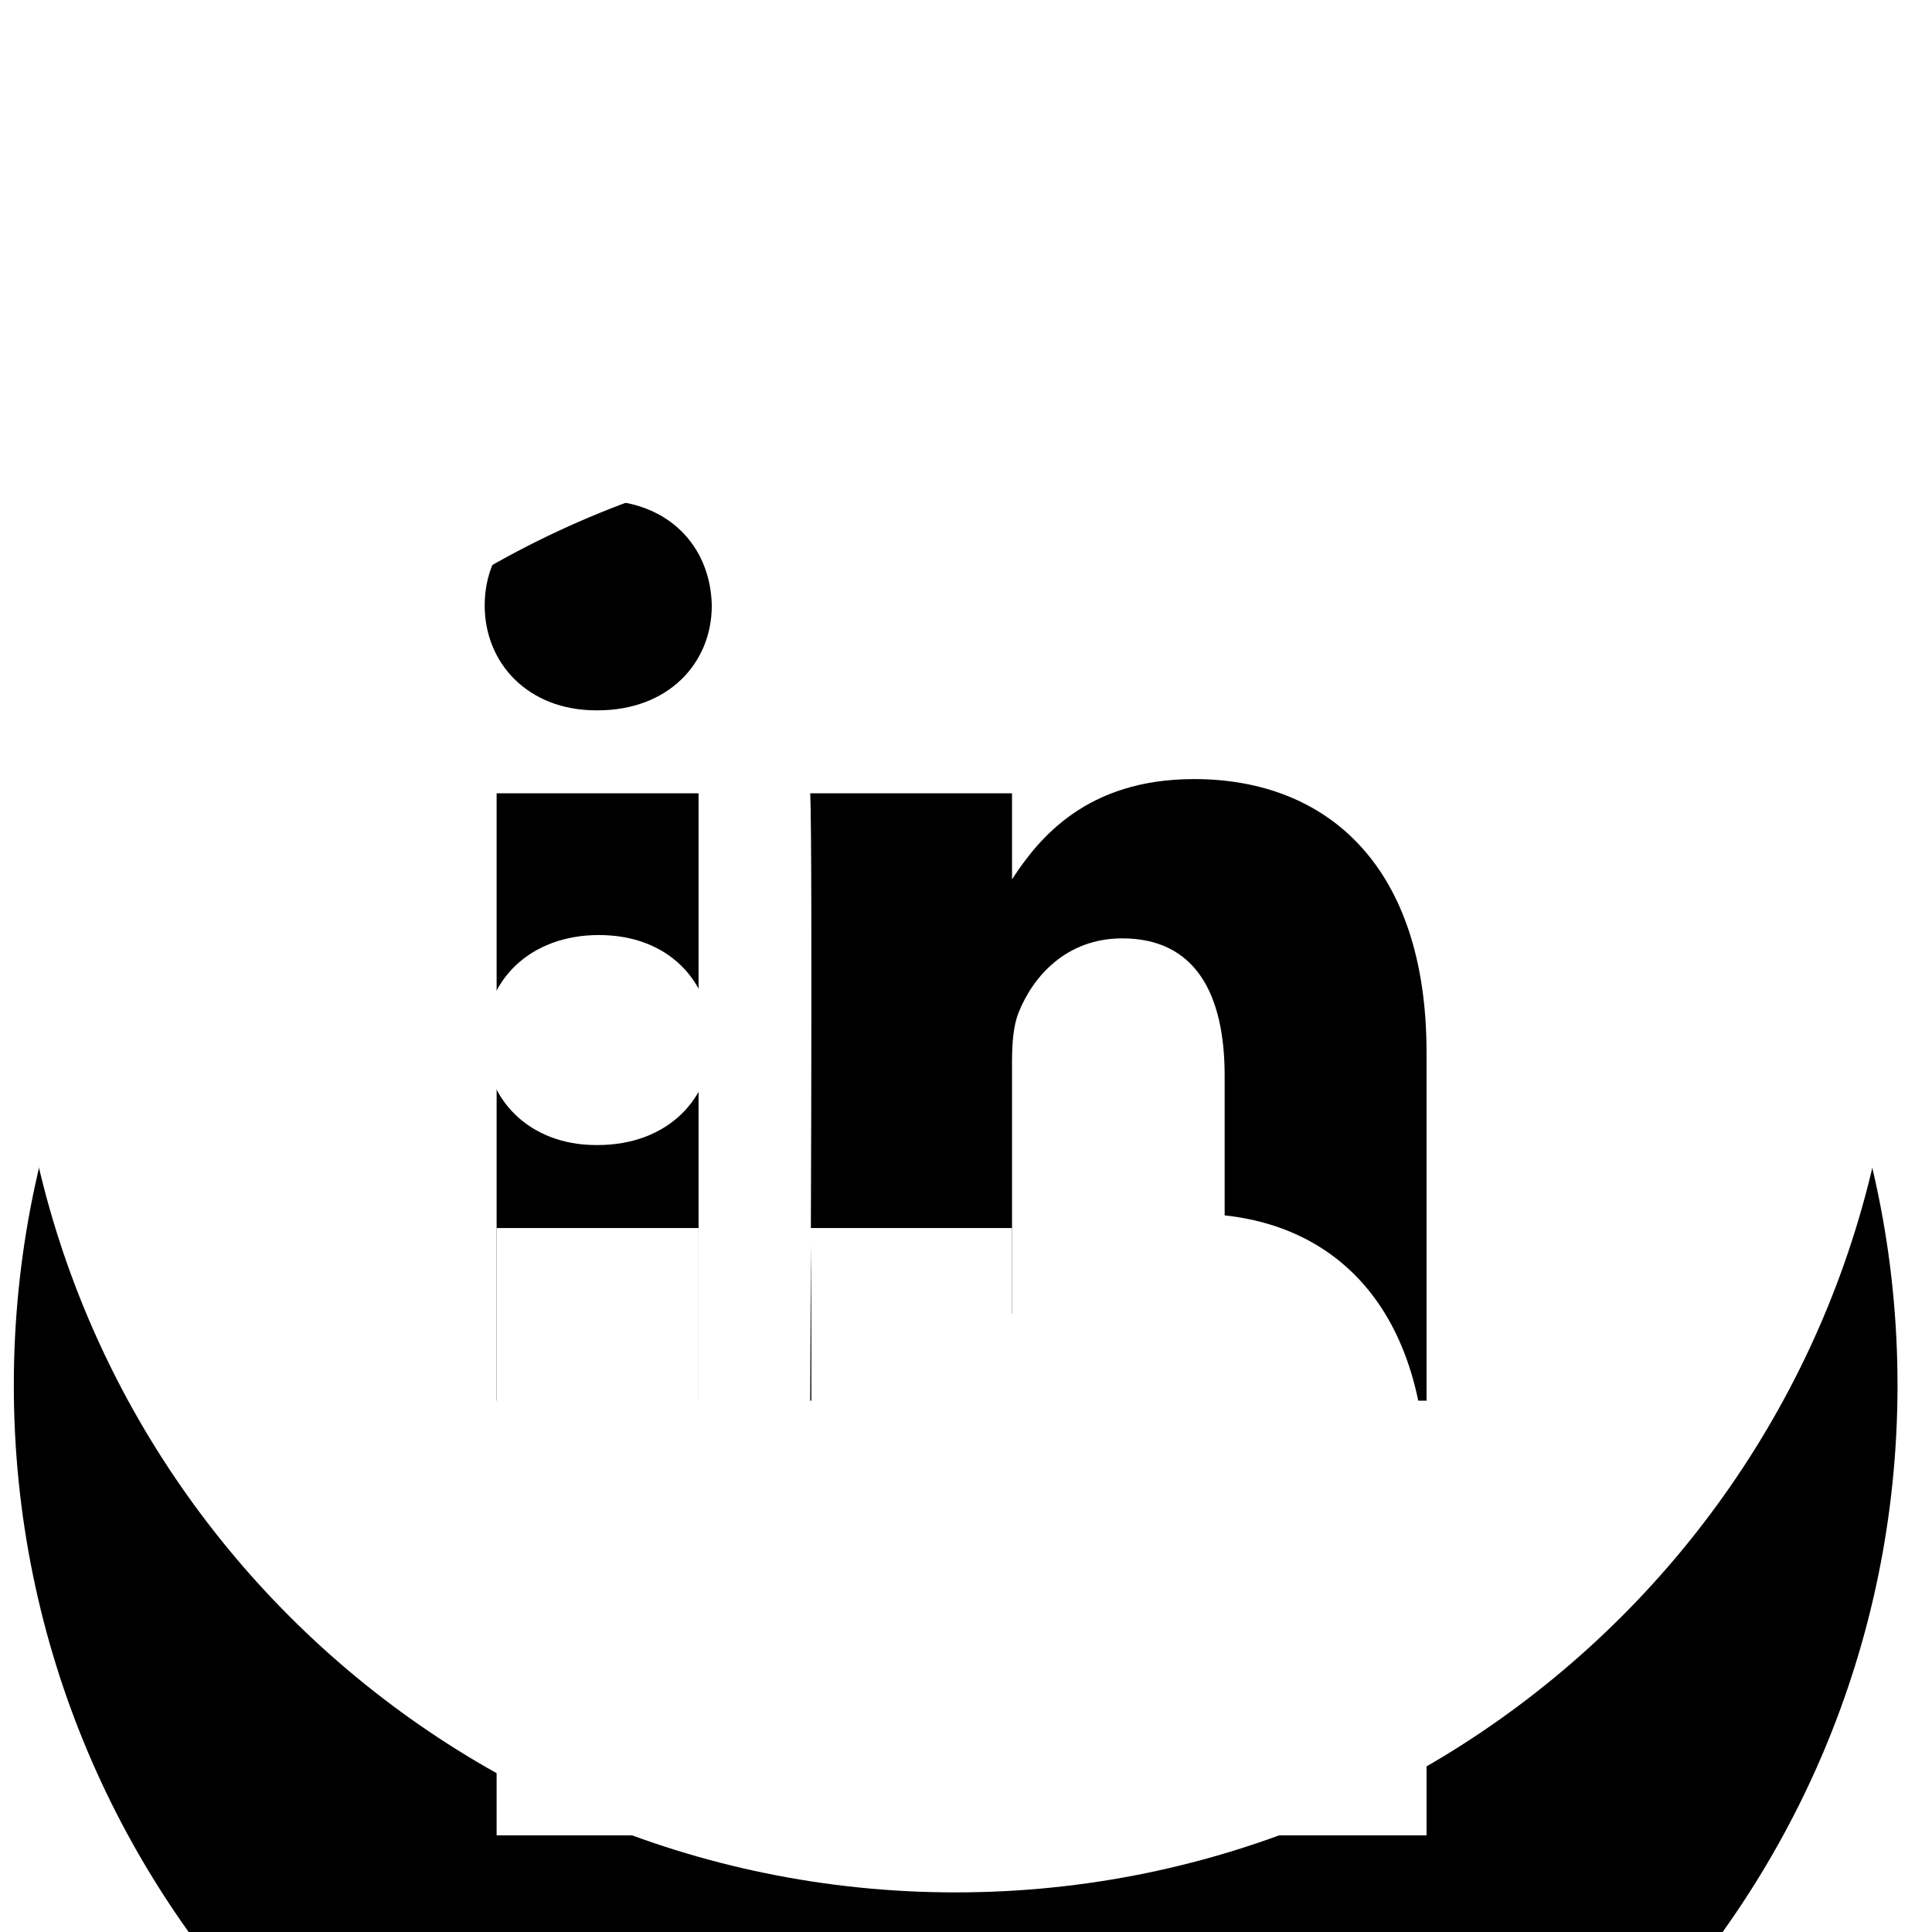
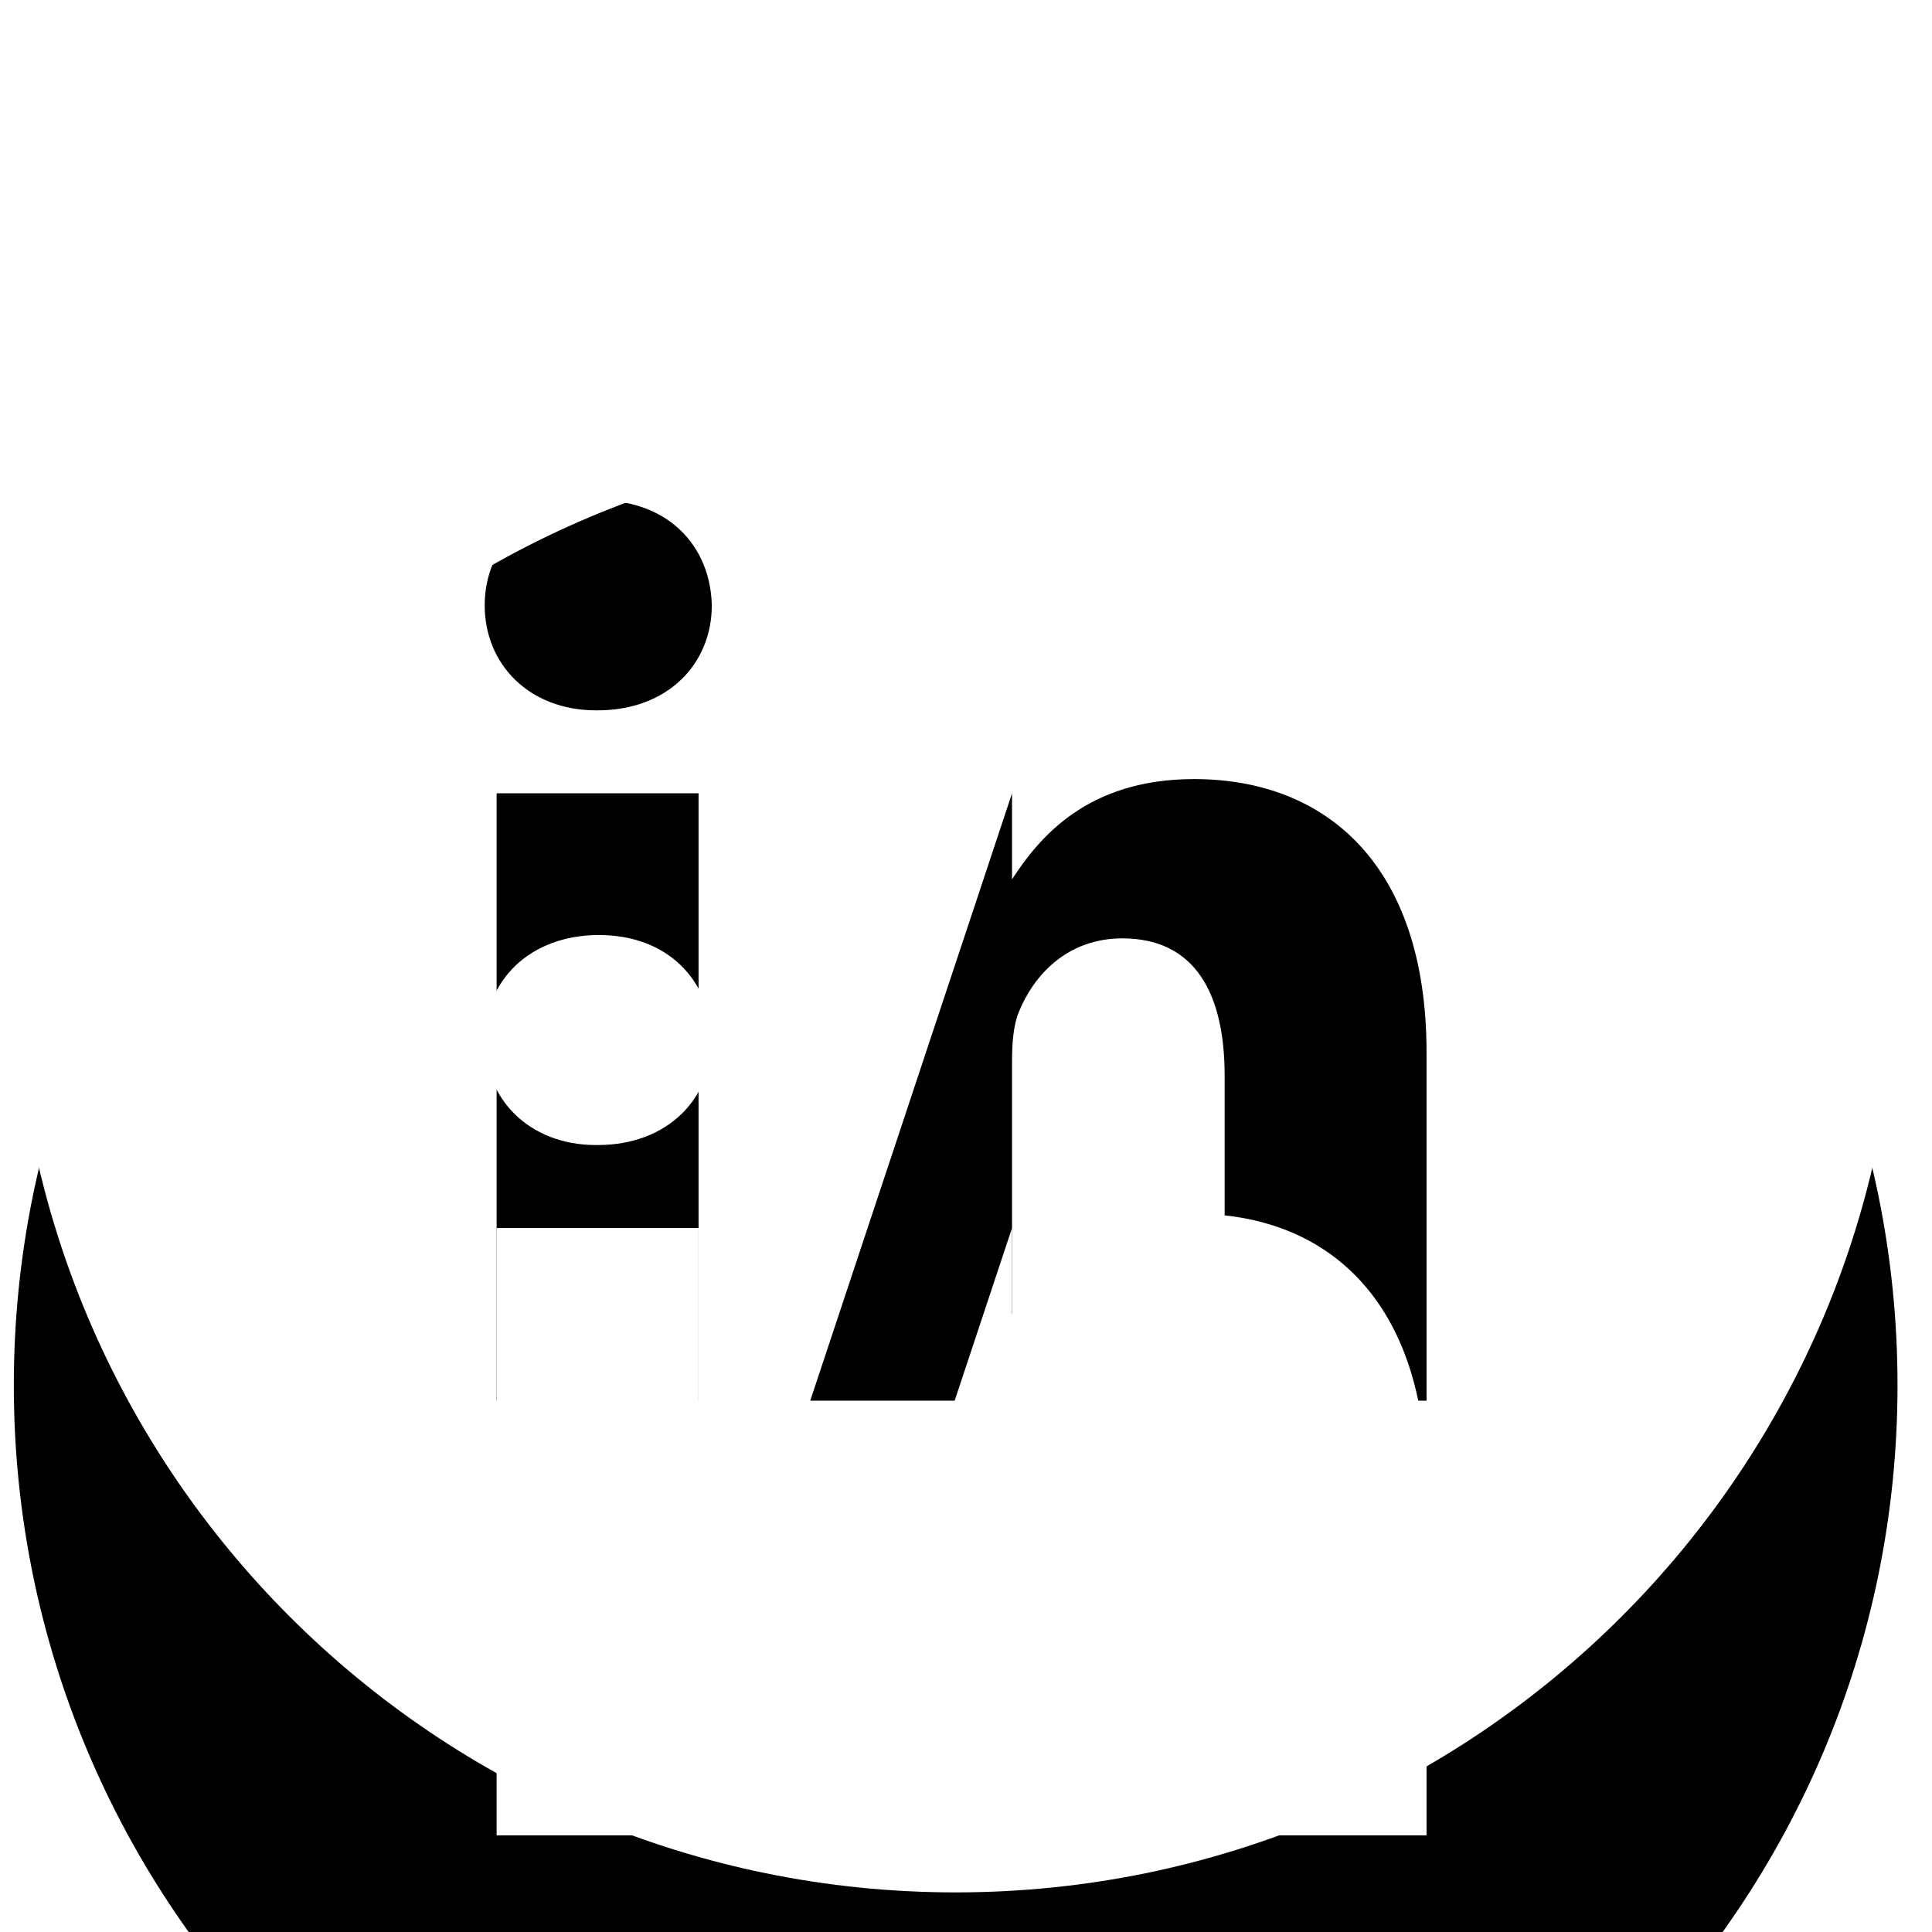
<svg xmlns="http://www.w3.org/2000/svg" xmlns:xlink="http://www.w3.org/1999/xlink" width="40px" height="40px" viewBox="0 0 40 40" version="1.1">
  <title>icon/redes/linkedin blanco</title>
  <desc>Created with Sketch.</desc>
  <defs>
-     <path d="M29.535,28.999 L25.355,28.999 L25.355,22.271 C25.355,20.581 24.751,19.428 23.236,19.428 C22.083,19.428 21.393,20.207 21.092,20.957 C20.981,21.227 20.953,21.598 20.953,21.977 L20.953,28.999 L16.775,28.999 C16.775,28.999 16.829,17.604 16.775,16.425 L20.953,16.425 L20.953,18.206 C21.511,17.347 22.504,16.13 24.722,16.13 C27.472,16.13 29.535,17.924 29.535,21.789 L29.535,28.999 Z M12.372,14.707 L12.343,14.707 C10.942,14.707 10.035,13.74 10.035,12.534 C10.035,11.301 10.97,10.359 12.4,10.359 C13.829,10.359 14.71,11.301 14.737,12.534 C14.737,13.74 13.829,14.707 12.372,14.707 Z M10.282,28.999 L14.463,28.999 L14.463,16.425 L10.282,16.425 L10.282,28.999 Z M19.785,0.179 C9.015,0.179 0.286,8.911 0.286,19.679 C0.286,30.45 9.015,39.18 19.785,39.18 C30.555,39.18 39.286,30.45 39.286,19.679 C39.286,8.911 30.555,0.179 19.785,0.179 Z" id="path-1" />
+     <path d="M29.535,28.999 L25.355,28.999 L25.355,22.271 C25.355,20.581 24.751,19.428 23.236,19.428 C22.083,19.428 21.393,20.207 21.092,20.957 C20.981,21.227 20.953,21.598 20.953,21.977 L20.953,28.999 L16.775,28.999 L20.953,16.425 L20.953,18.206 C21.511,17.347 22.504,16.13 24.722,16.13 C27.472,16.13 29.535,17.924 29.535,21.789 L29.535,28.999 Z M12.372,14.707 L12.343,14.707 C10.942,14.707 10.035,13.74 10.035,12.534 C10.035,11.301 10.97,10.359 12.4,10.359 C13.829,10.359 14.71,11.301 14.737,12.534 C14.737,13.74 13.829,14.707 12.372,14.707 Z M10.282,28.999 L14.463,28.999 L14.463,16.425 L10.282,16.425 L10.282,28.999 Z M19.785,0.179 C9.015,0.179 0.286,8.911 0.286,19.679 C0.286,30.45 9.015,39.18 19.785,39.18 C30.555,39.18 39.286,30.45 39.286,19.679 C39.286,8.911 30.555,0.179 19.785,0.179 Z" id="path-1" />
    <filter x="-73.1%" y="-50.0%" width="246.2%" height="246.1%" filterUnits="objectBoundingBox" id="filter-2">
      <feOffset dx="0" dy="7" in="SourceAlpha" result="shadowOffsetOuter1" />
      <feGaussianBlur stdDeviation="7" in="shadowOffsetOuter1" result="shadowBlurOuter1" />
      <feColorMatrix values="0 0 0 0 0.129   0 0 0 0 0.145   0 0 0 0 0.161  0 0 0 0.1 0" type="matrix" in="shadowBlurOuter1" result="shadowMatrixOuter1" />
      <feOffset dx="0" dy="2" in="SourceAlpha" result="shadowOffsetOuter2" />
      <feGaussianBlur stdDeviation="2" in="shadowOffsetOuter2" result="shadowBlurOuter2" />
      <feColorMatrix values="0 0 0 0 0.129   0 0 0 0 0.145   0 0 0 0 0.161  0 0 0 0.1 0" type="matrix" in="shadowBlurOuter2" result="shadowMatrixOuter2" />
      <feMerge>
        <feMergeNode in="shadowMatrixOuter1" />
        <feMergeNode in="shadowMatrixOuter2" />
      </feMerge>
    </filter>
  </defs>
  <g id="icon/redes/linkedin-blanco" stroke="none" stroke-width="1" fill="none" fill-rule="evenodd">
    <g id="Fill-25">
      <use fill="black" fill-opacity="1" filter="url(#filter-2)" xlink:href="#path-1" />
      <use fill="#FFFFFF" fill-rule="evenodd" xlink:href="#path-1" />
    </g>
  </g>
</svg>